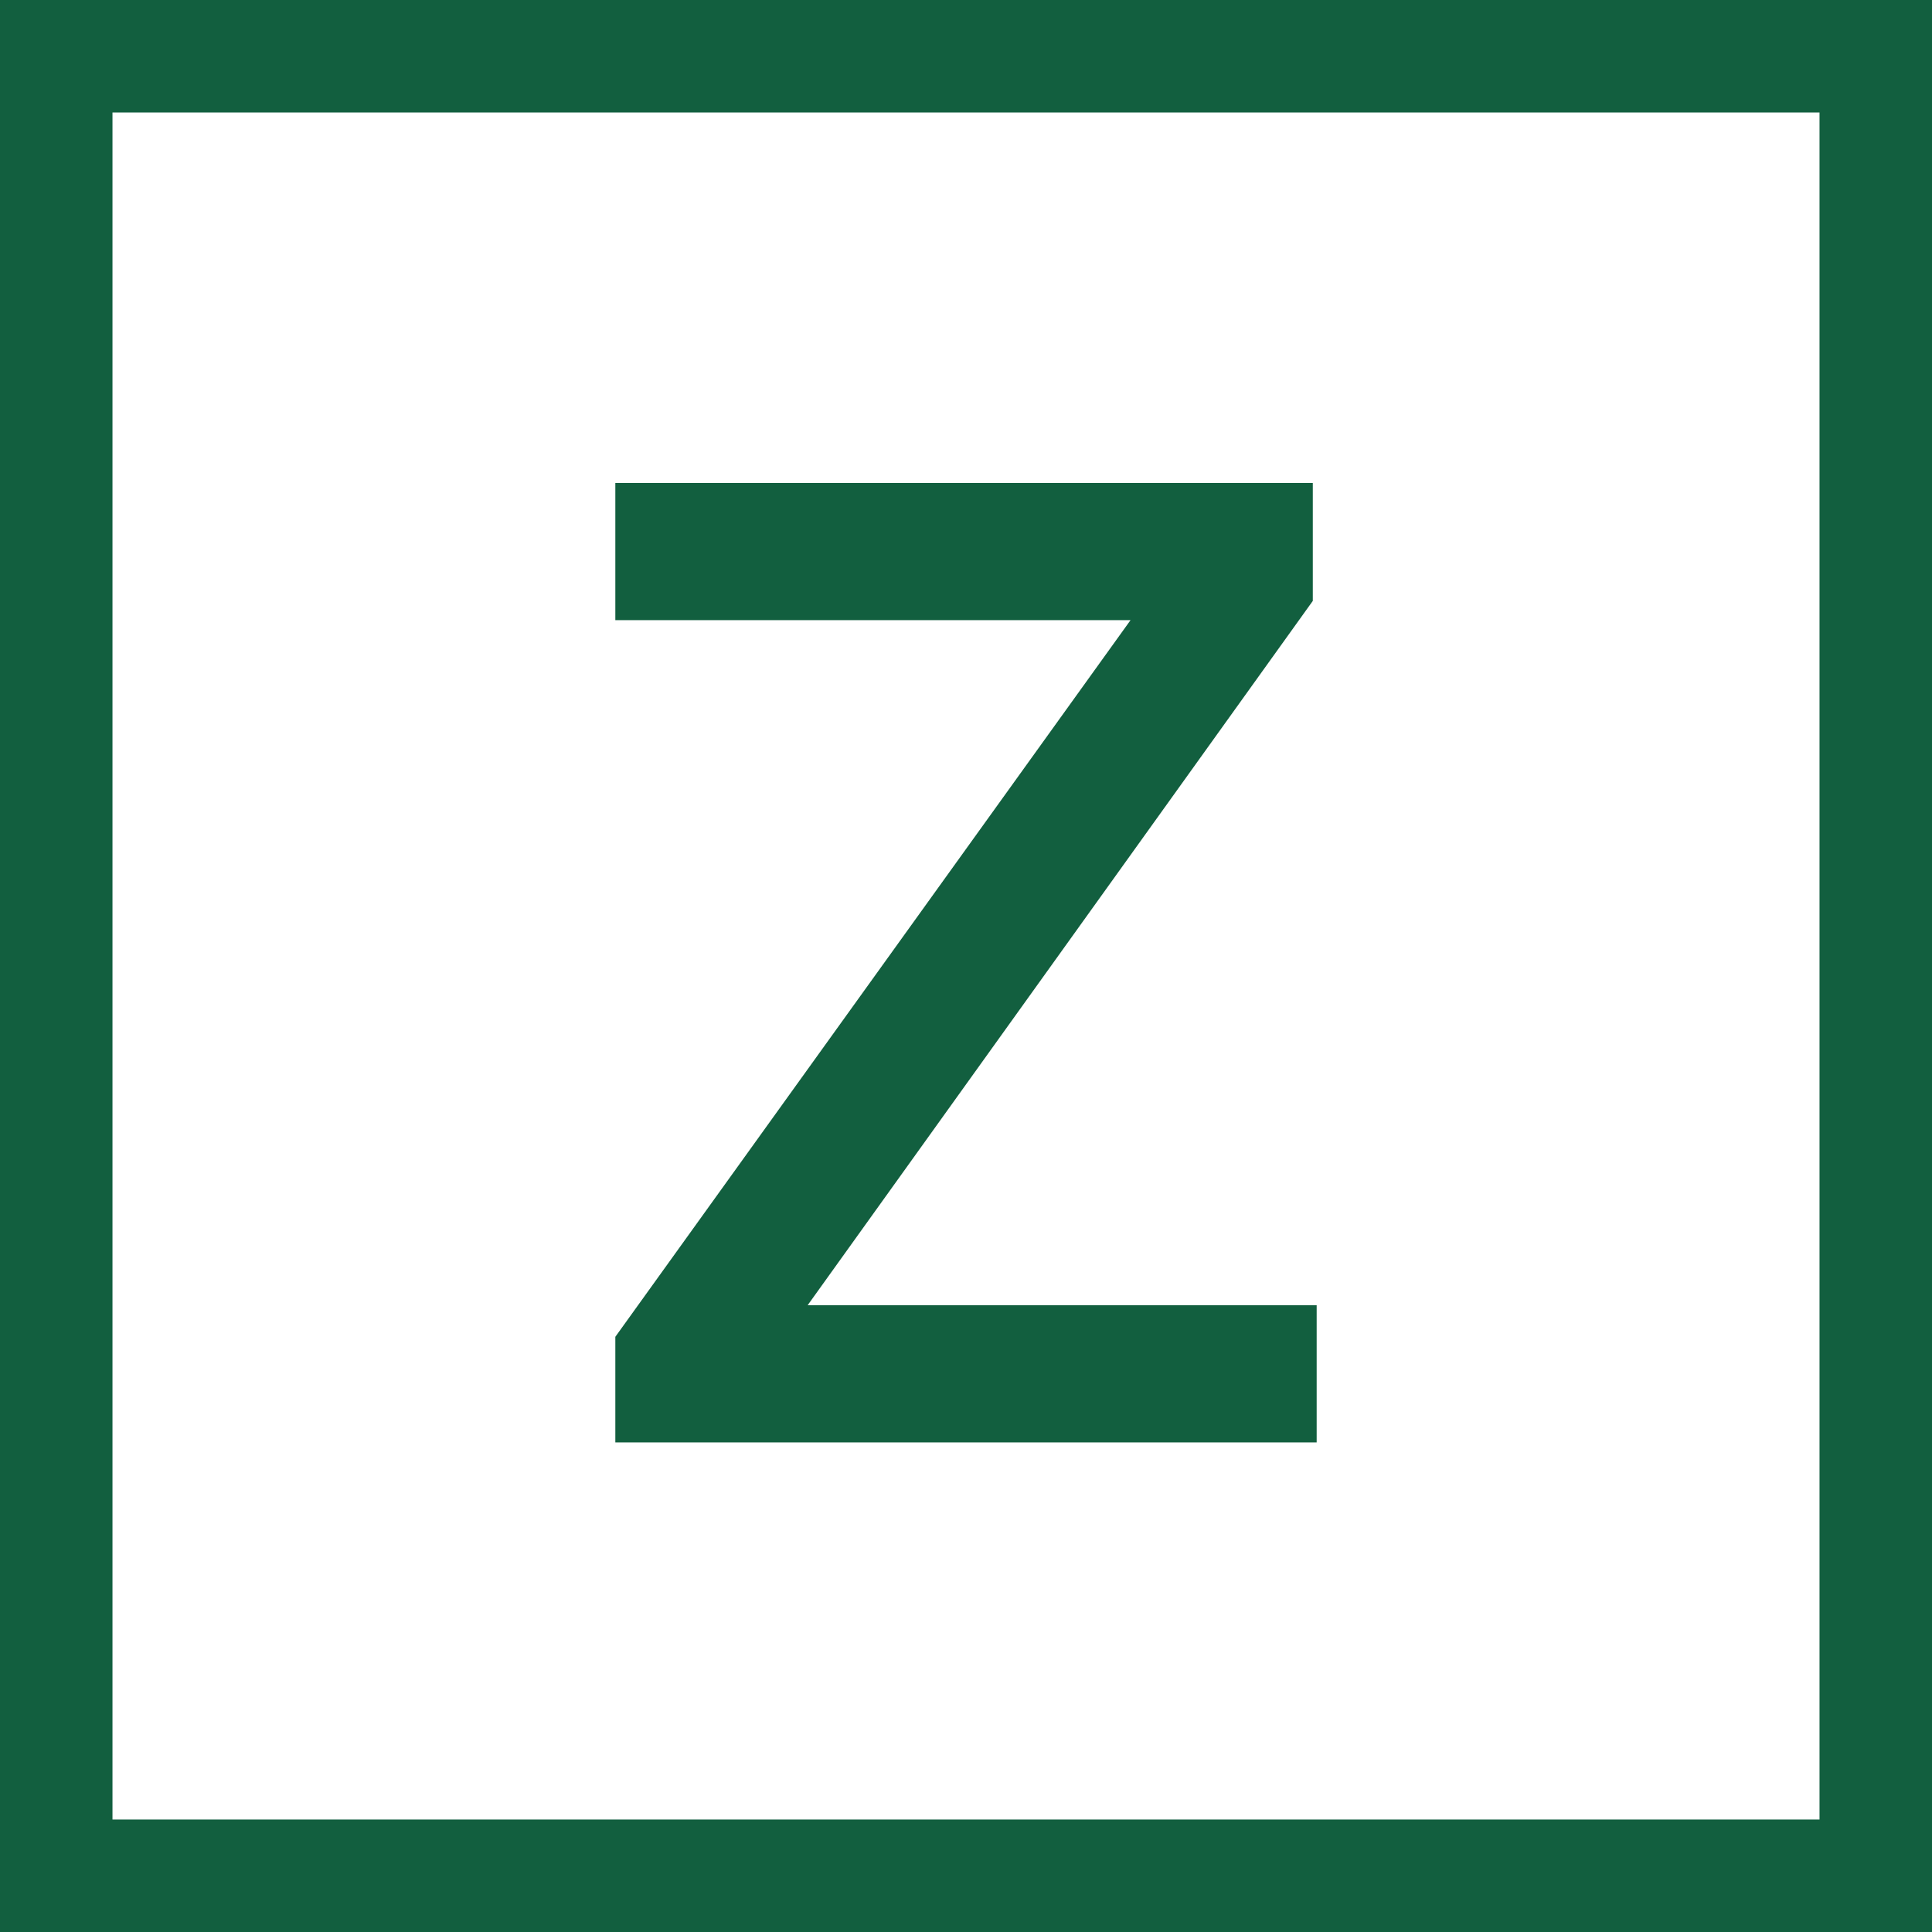
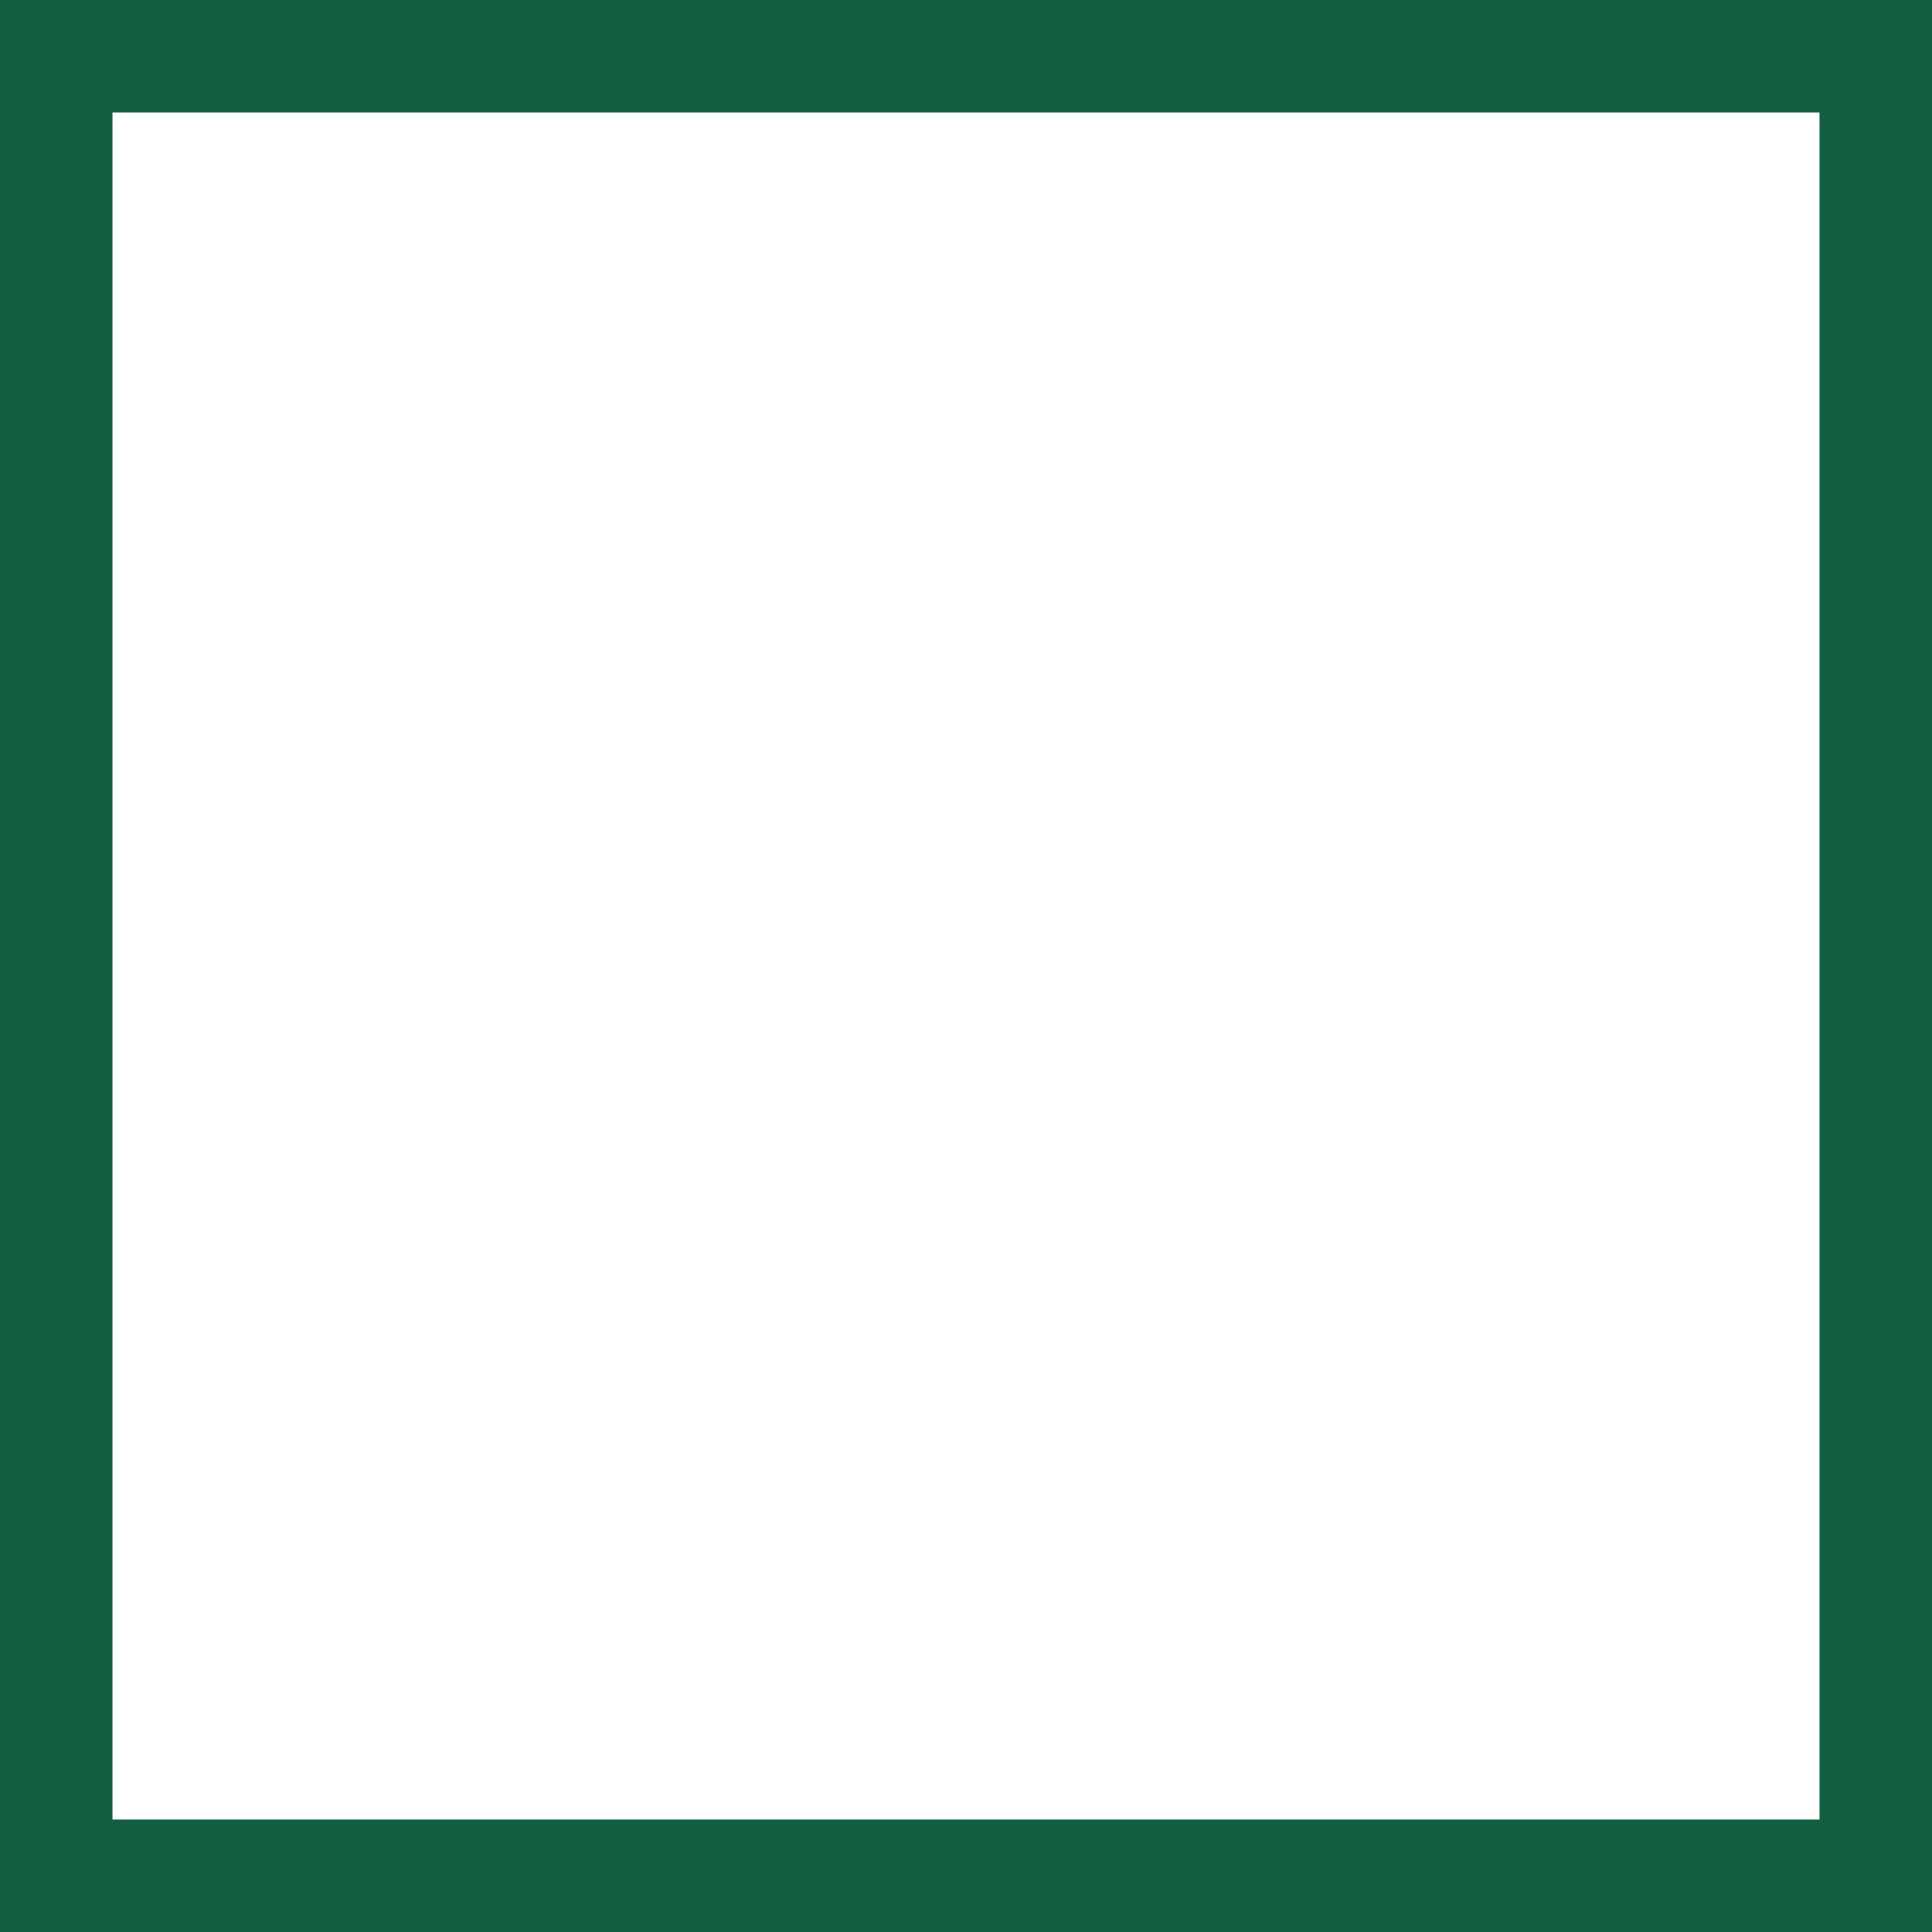
<svg xmlns="http://www.w3.org/2000/svg" width="292" height="292" viewBox="0 0 292 292" fill="none">
-   <path d="M199 197.269V218H93V202.044L170.866 93.731H93V73H198.416V90.819L122.068 197.269H199Z" fill="#125F3F" />
  <rect x="8.5" y="8.5" width="275" height="275" stroke="#125F3F" stroke-width="17" />
</svg>